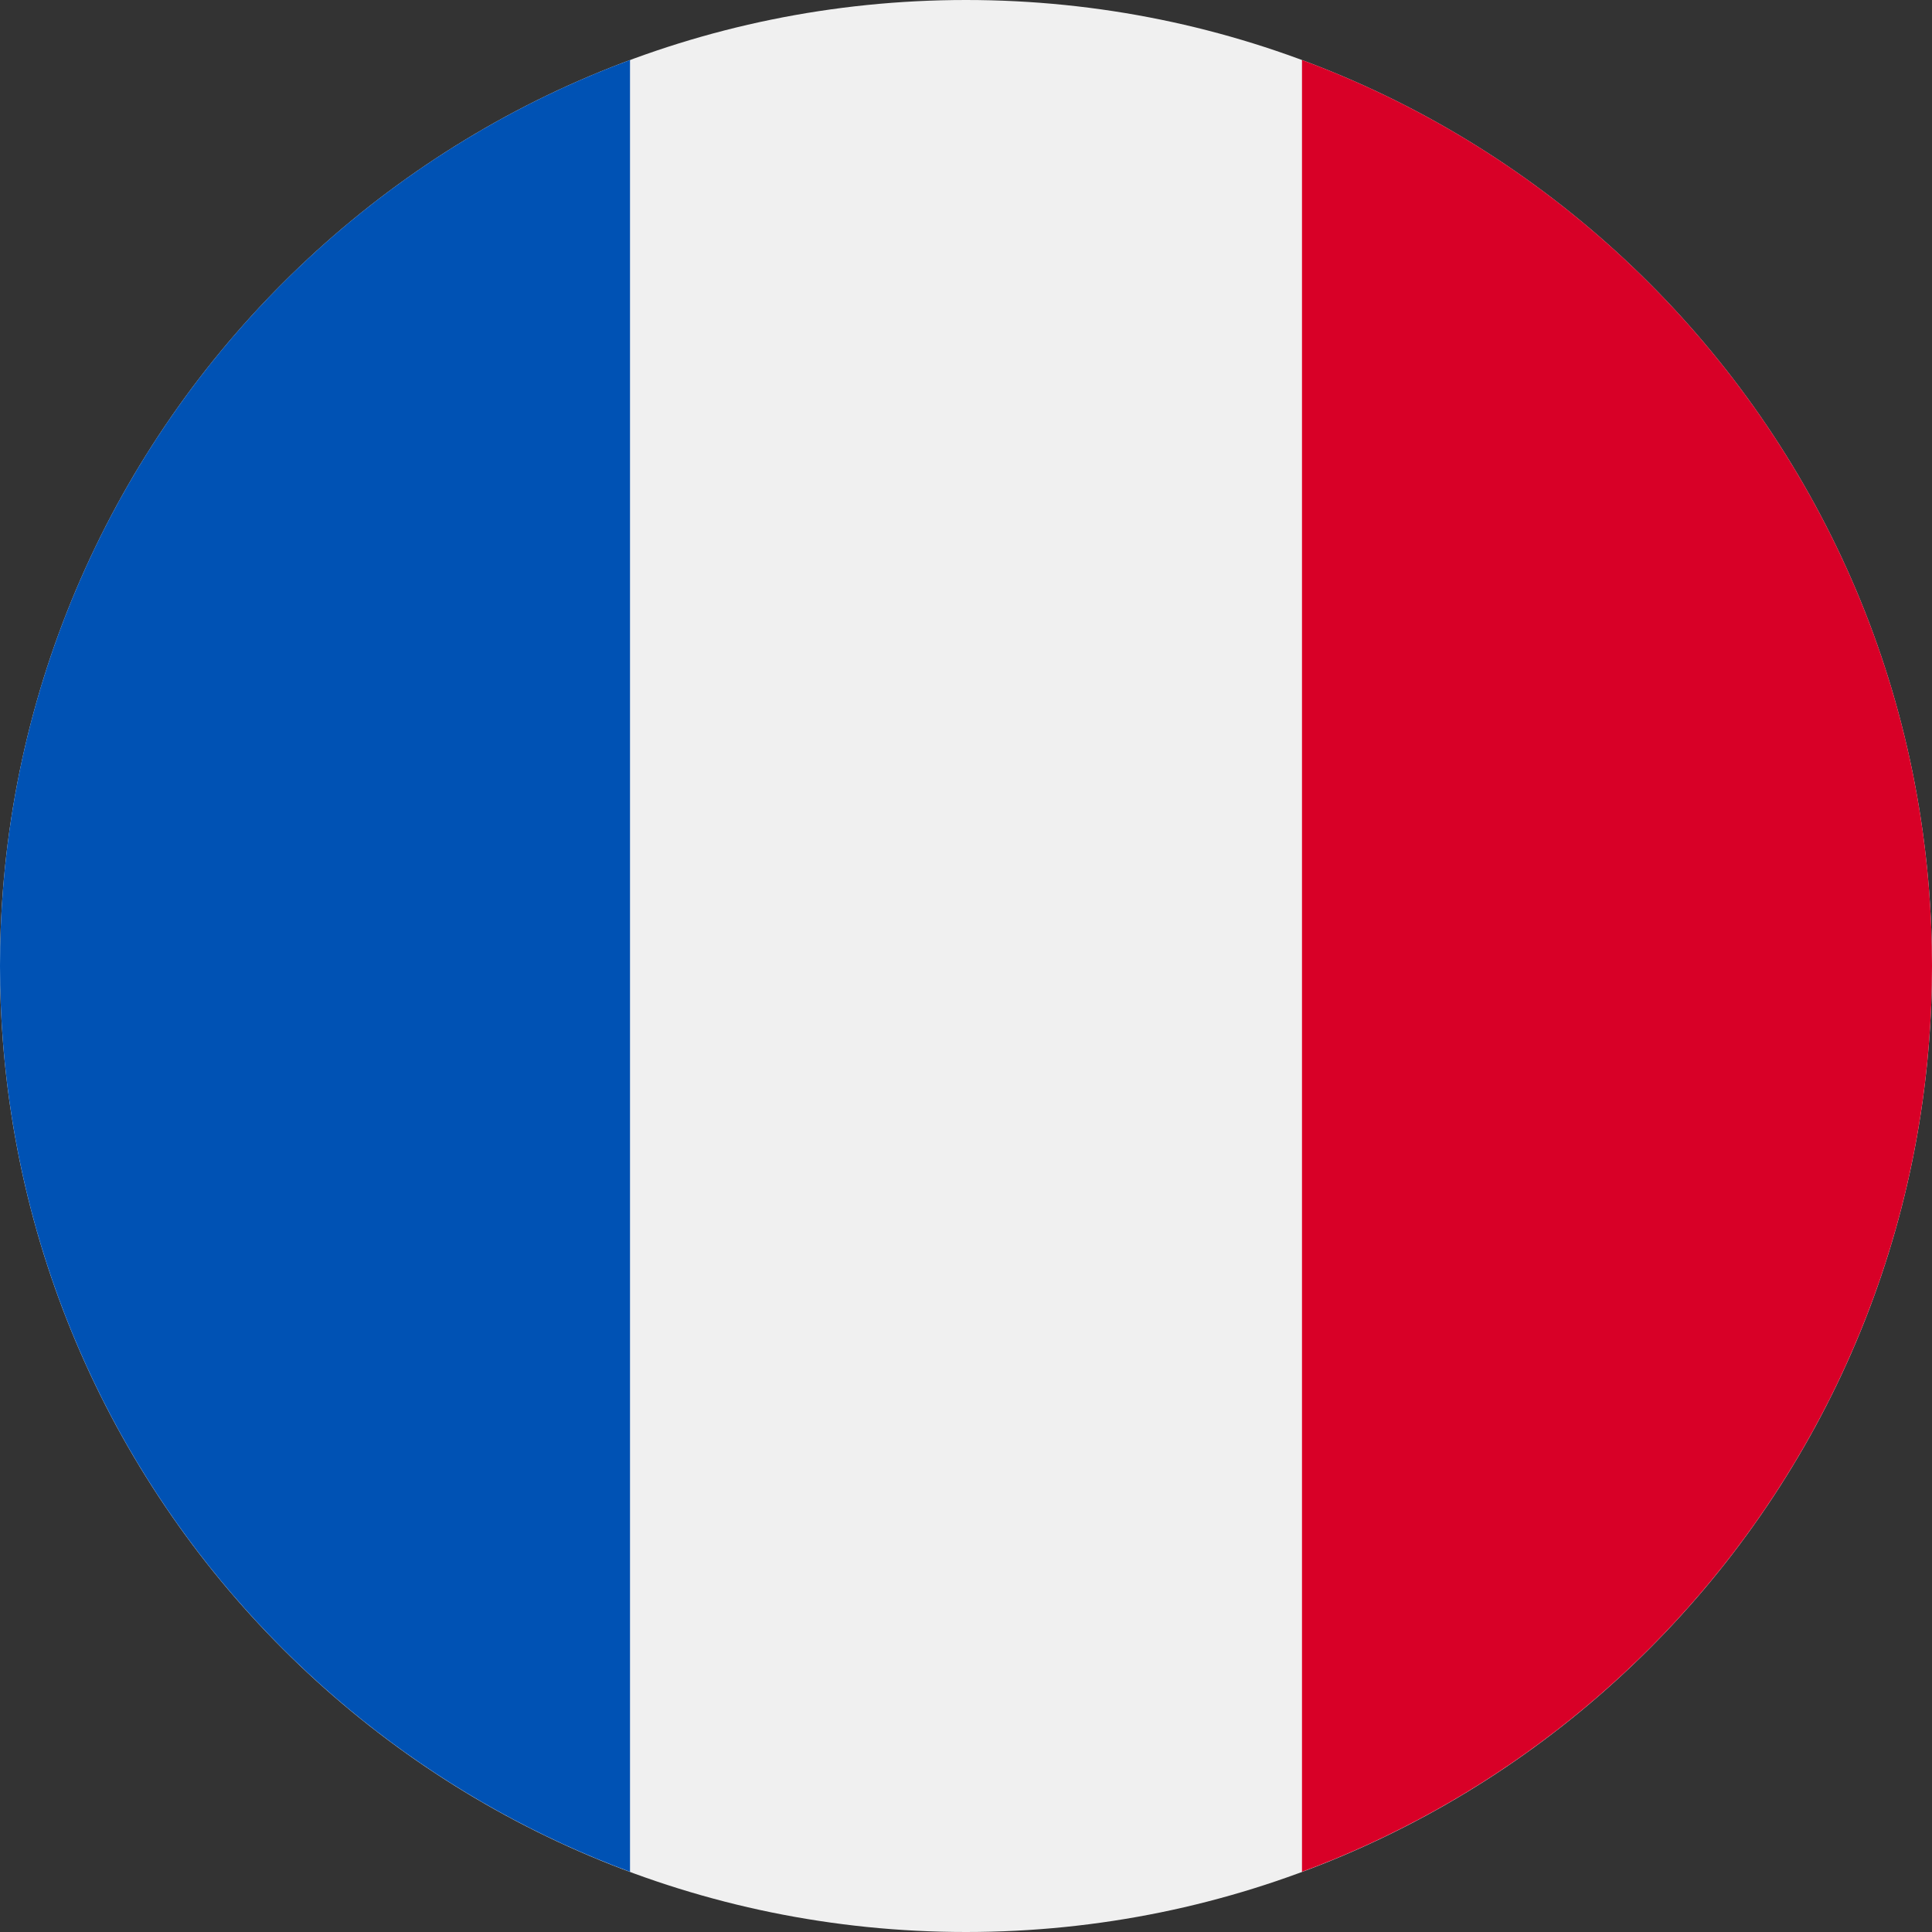
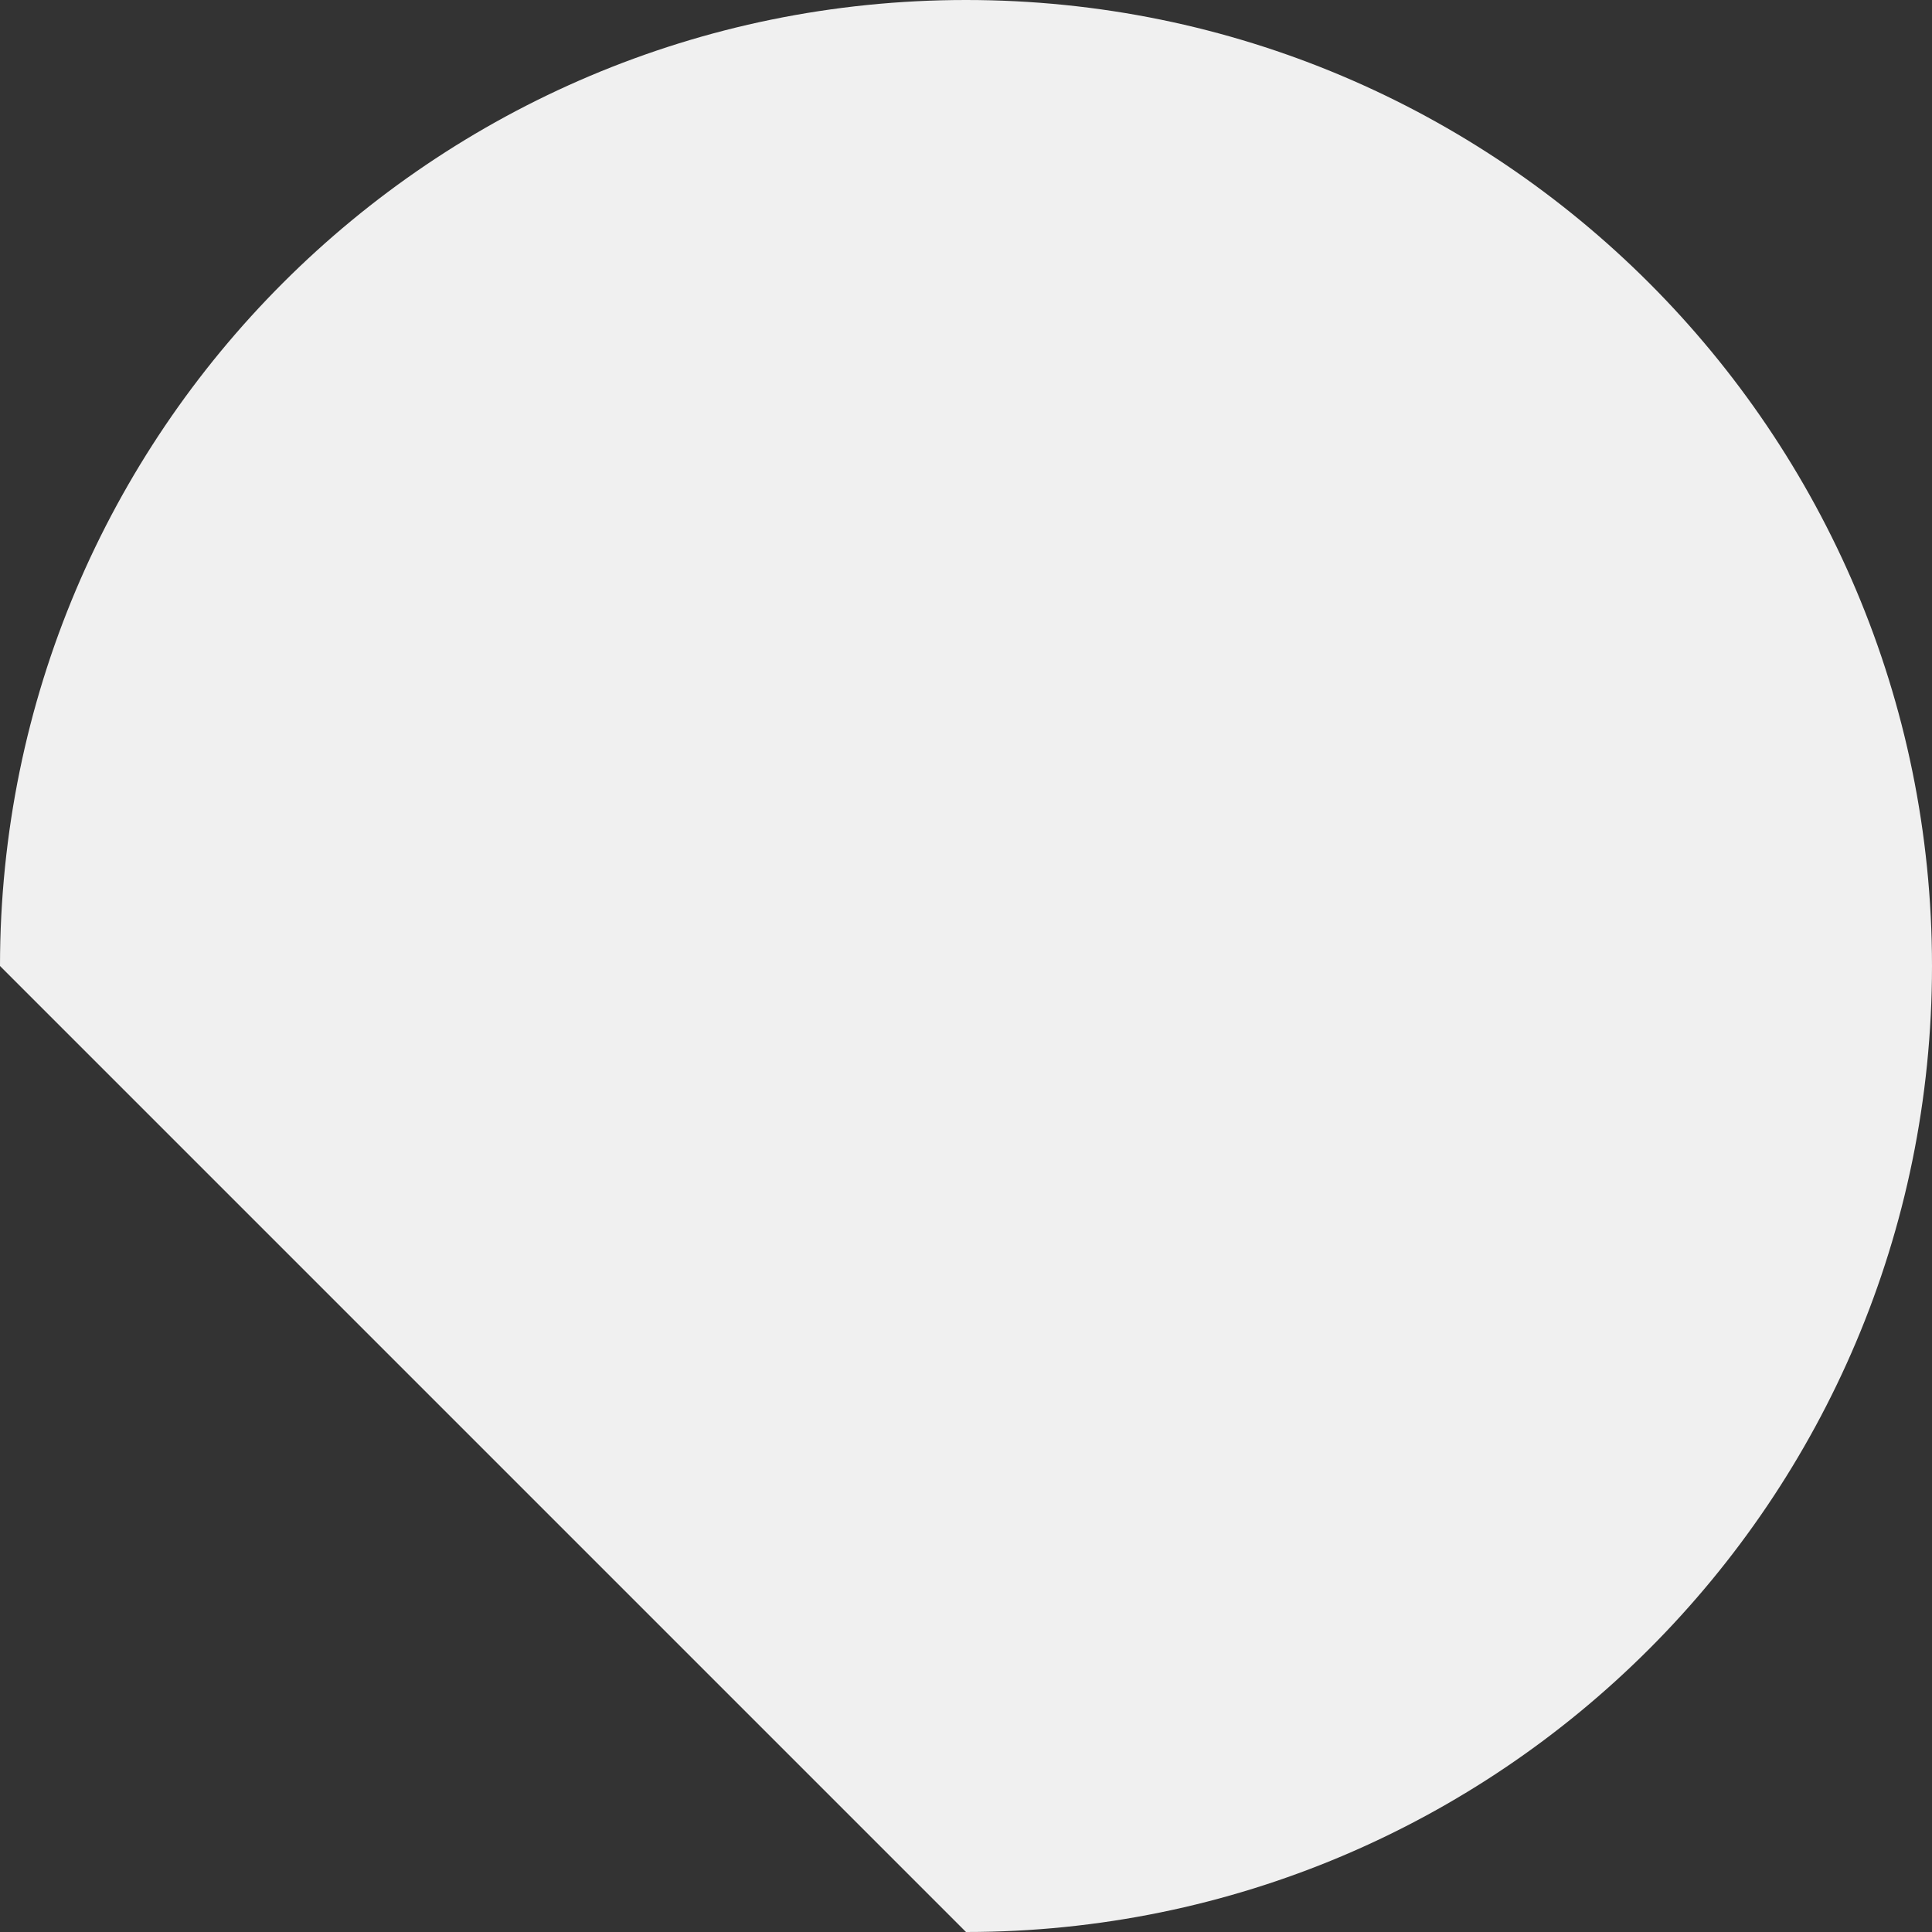
<svg xmlns="http://www.w3.org/2000/svg" width="32" height="32" viewBox="0 0 32 32" fill="none">
  <rect x="0" y="0" width="32" height="32" fill="#333333" stroke="none" />
  <g clip-path="url(#clip0_7151_22841)">
-     <path d="M16 32C24.837 32 32 24.837 32 16C32 7.163 24.837 0 16 0C7.163 0 0 7.163 0 16C0 24.837 7.163 32 16 32Z" fill="#F0F0F0" />
-     <path d="M32 15.998C32 9.119 27.658 3.254 21.565 0.994V31.003C27.658 28.743 32 22.878 32 15.998Z" fill="#D80027" />
-     <path d="M0 15.998C0 22.878 4.342 28.743 10.435 31.003V0.994C4.342 3.254 0 9.119 0 15.998Z" fill="#0052B4" />
+     <path d="M16 32C24.837 32 32 24.837 32 16C32 7.163 24.837 0 16 0C7.163 0 0 7.163 0 16Z" fill="#F0F0F0" />
  </g>
  <defs>
    <clipPath id="clip0_7151_22841">
      <rect width="32" height="32" fill="white" />
    </clipPath>
  </defs>
</svg>